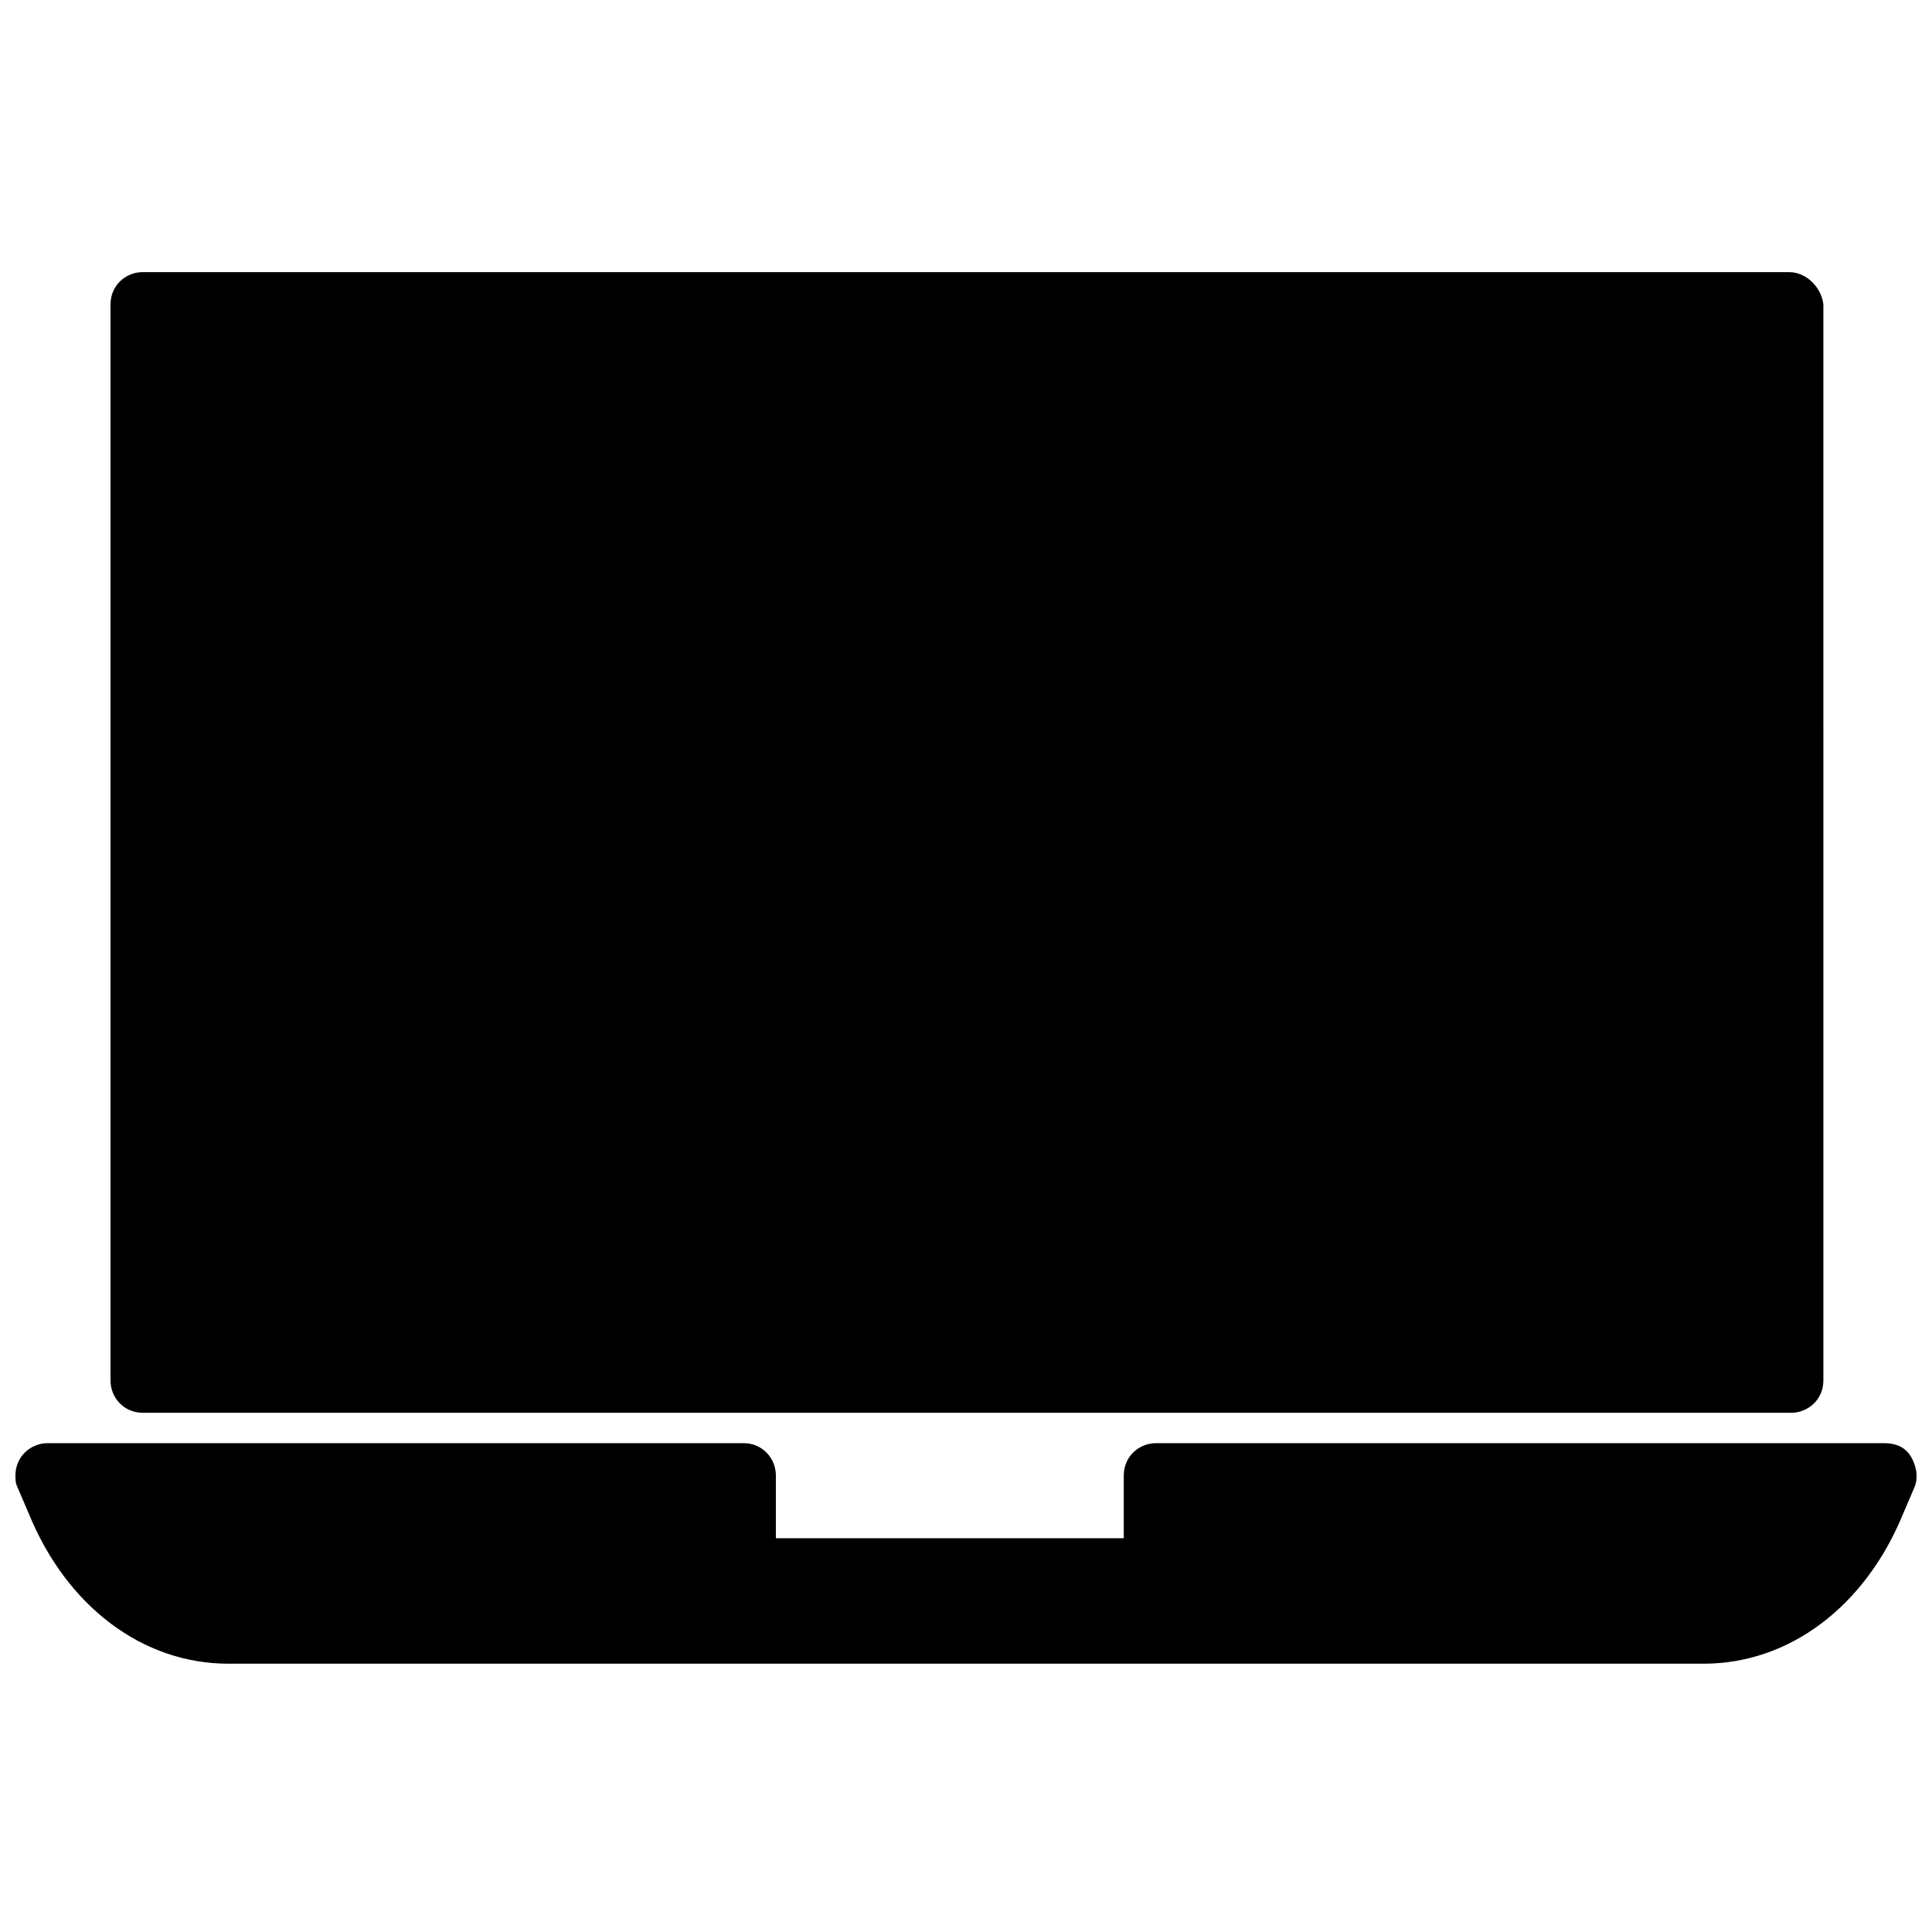
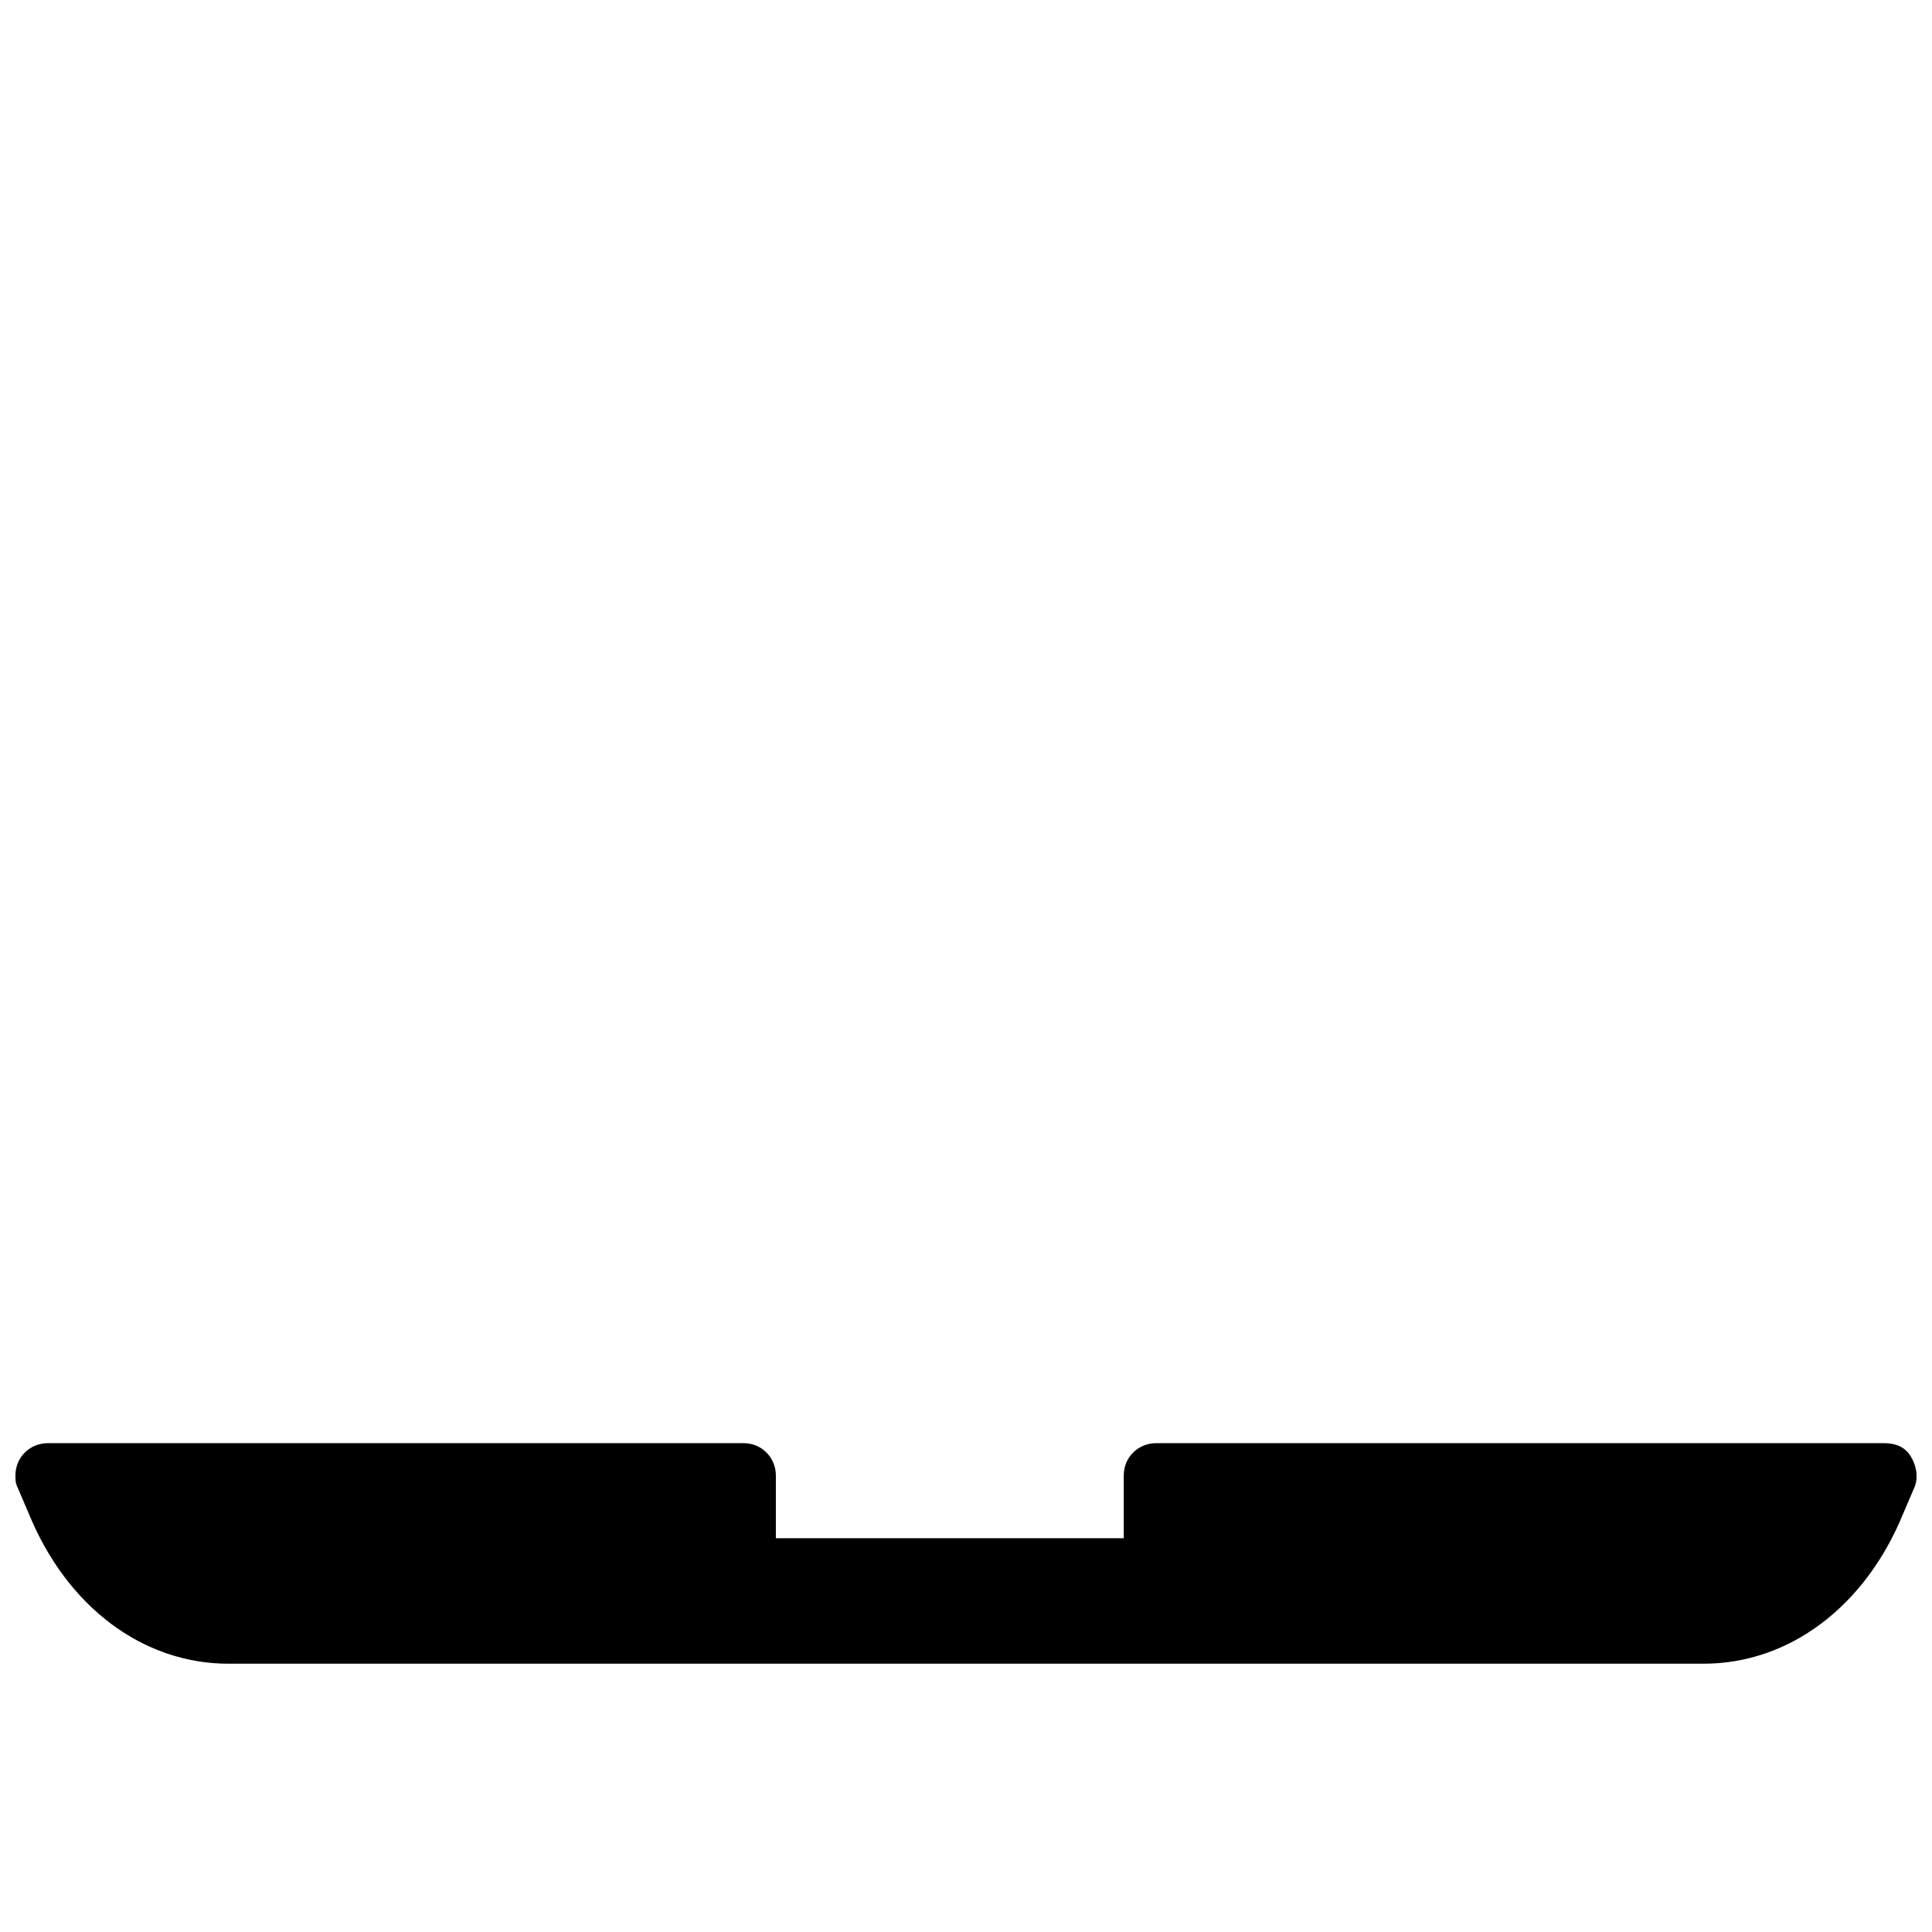
<svg xmlns="http://www.w3.org/2000/svg" width="800px" height="800px" version="1.1" viewBox="144 144 512 512">
  <defs>
    <clipPath id="a">
      <path d="m148.09 526h503.81v59h-503.81z" />
    </clipPath>
  </defs>
-   <path d="m618.15 216.11h-436.3c-4.535 0-8.566 3.527-8.566 8.566v285.16c0 4.535 3.527 8.566 8.566 8.566h436.8c4.535 0 8.566-3.527 8.566-8.566l-0.004-285.16c-0.504-4.535-4.531-8.562-9.066-8.562z" />
  <g clip-path="url(#a)">
    <path d="m650.39 529.98c-1.512-2.519-4.031-3.527-7.055-3.527h-192.96c-4.535 0-8.566 3.527-8.566 8.566v16.625h-92.195v-16.625c0-4.535-3.527-8.566-8.566-8.566h-184.39c-4.535 0-8.566 3.527-8.566 8.566 0 1.008 0 2.016 0.504 3.023l3.023 7.055c10.078 24.688 30.23 39.801 52.898 39.801h390.96c22.672 0 42.824-15.113 52.898-39.801l3.023-7.055c1.008-2.519 0.504-5.543-1.008-8.062z" />
  </g>
</svg>